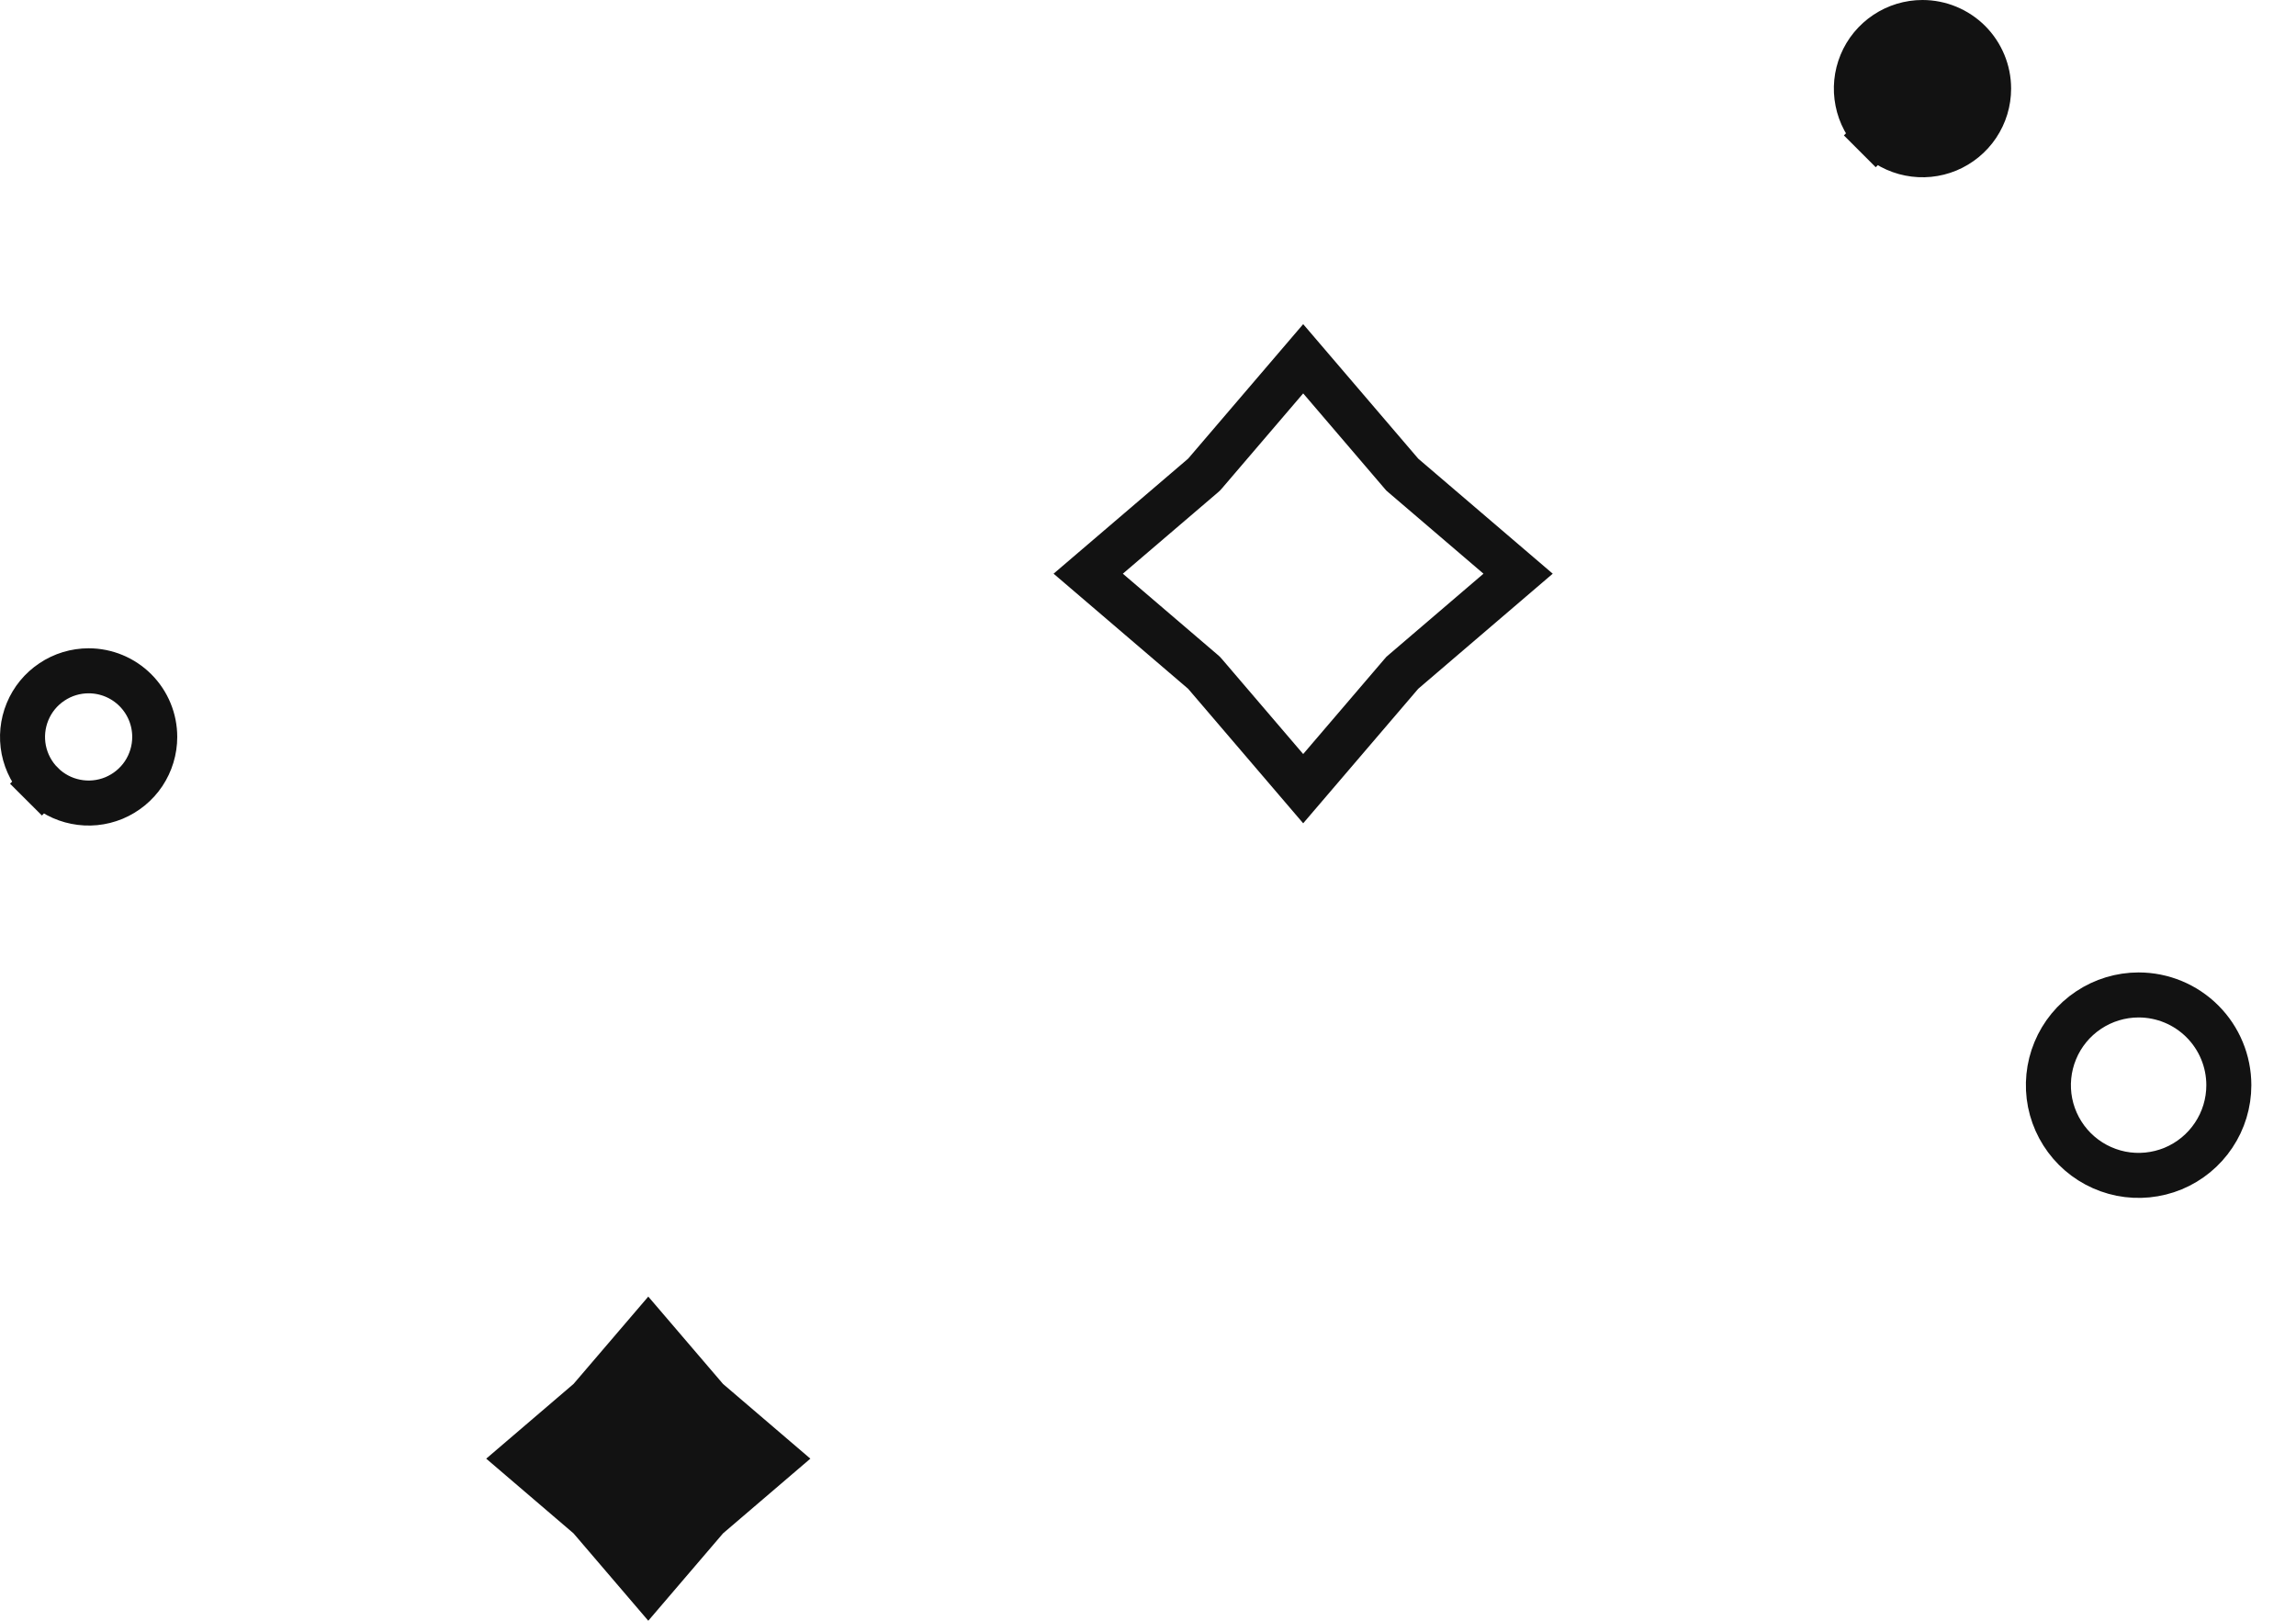
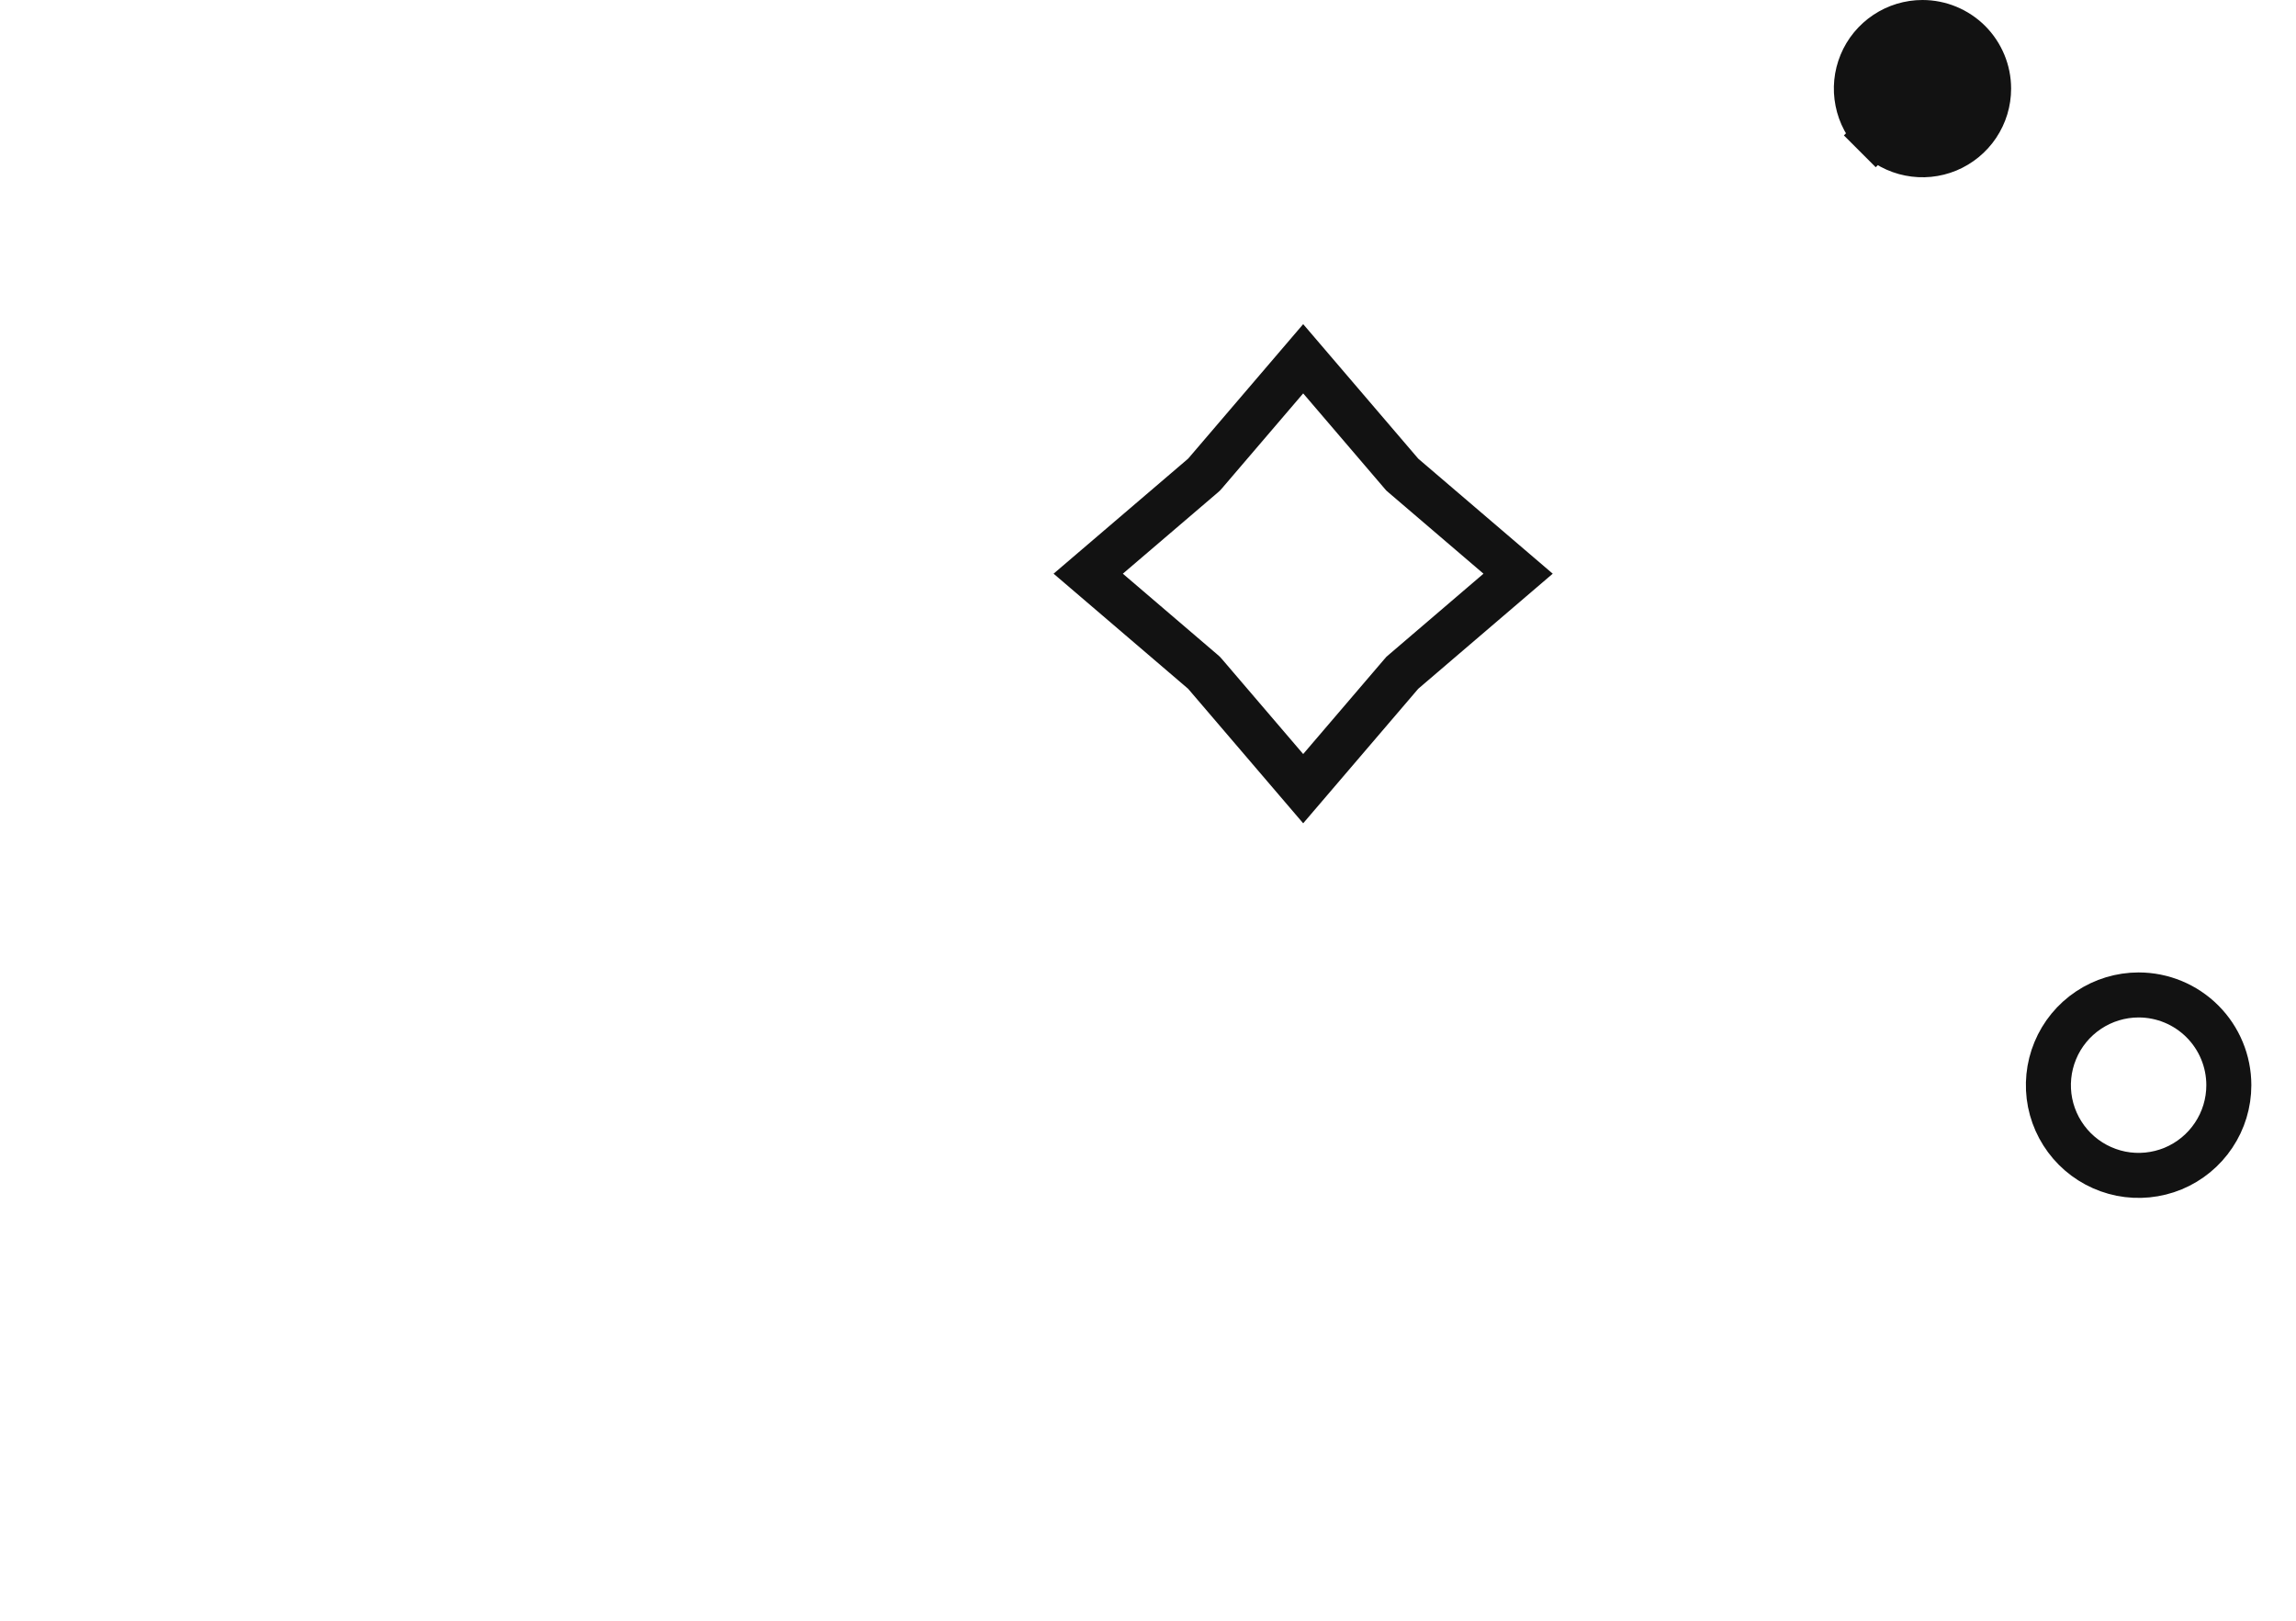
<svg xmlns="http://www.w3.org/2000/svg" width="51" height="36" viewBox="0 0 51 36" fill="none">
  <path d="M33.721 12.743L31.178 14.919L31.148 14.945L31.123 14.974L28.947 17.518L26.771 14.974L26.745 14.945L26.716 14.919L24.172 12.743L26.716 10.568L26.745 10.542L26.771 10.513L28.947 7.969L31.123 10.513L31.148 10.542L31.178 10.568L33.721 12.743Z" stroke="#121212" />
-   <path d="M17.231 32.4L15.735 33.68L15.705 33.705L15.68 33.735L14.4 35.231L13.12 33.735L13.095 33.705L13.065 33.68L11.569 32.4L13.065 31.12L13.095 31.095L13.12 31.065L14.4 29.569L15.68 31.065L15.705 31.095L15.735 31.12L17.231 32.4Z" fill="#121212" stroke="#121212" />
  <path d="M46.391 22.438C46.72 22.218 47.108 22.1 47.504 22.1C48.036 22.1 48.545 22.311 48.921 22.687C49.297 23.063 49.508 23.573 49.508 24.104C49.508 24.5 49.391 24.888 49.17 25.217C48.95 25.547 48.637 25.804 48.271 25.956C47.905 26.107 47.502 26.147 47.113 26.07C46.724 25.992 46.367 25.801 46.087 25.521C45.807 25.241 45.616 24.884 45.538 24.495C45.461 24.106 45.501 23.703 45.653 23.337C45.804 22.971 46.061 22.658 46.391 22.438Z" stroke="#121212" />
-   <path d="M0.93 17.407L0.577 17.761L0.93 17.407C0.725 17.202 0.585 16.94 0.528 16.655C0.472 16.37 0.501 16.075 0.612 15.807C0.723 15.538 0.911 15.309 1.153 15.148C1.394 14.986 1.678 14.9 1.969 14.9C2.358 14.9 2.732 15.055 3.007 15.33C3.283 15.606 3.437 15.979 3.437 16.369C3.437 16.659 3.351 16.943 3.19 17.185C3.029 17.426 2.799 17.614 2.531 17.726C2.262 17.837 1.967 17.866 1.682 17.809C1.397 17.753 1.136 17.613 0.93 17.407Z" stroke="#121212" />
  <path d="M41.665 3.007L41.311 3.361L41.665 3.007C41.459 2.802 41.319 2.54 41.263 2.255C41.206 1.97 41.235 1.675 41.346 1.407C41.457 1.138 41.646 0.909 41.887 0.748C42.129 0.586 42.413 0.5 42.703 0.5C43.093 0.5 43.466 0.655 43.742 0.93C44.017 1.206 44.172 1.579 44.172 1.969C44.172 2.259 44.086 2.543 43.924 2.785C43.763 3.026 43.533 3.214 43.265 3.326C42.997 3.437 42.701 3.466 42.416 3.409C42.132 3.353 41.87 3.213 41.665 3.007Z" fill="#121212" stroke="#121212" />
</svg>